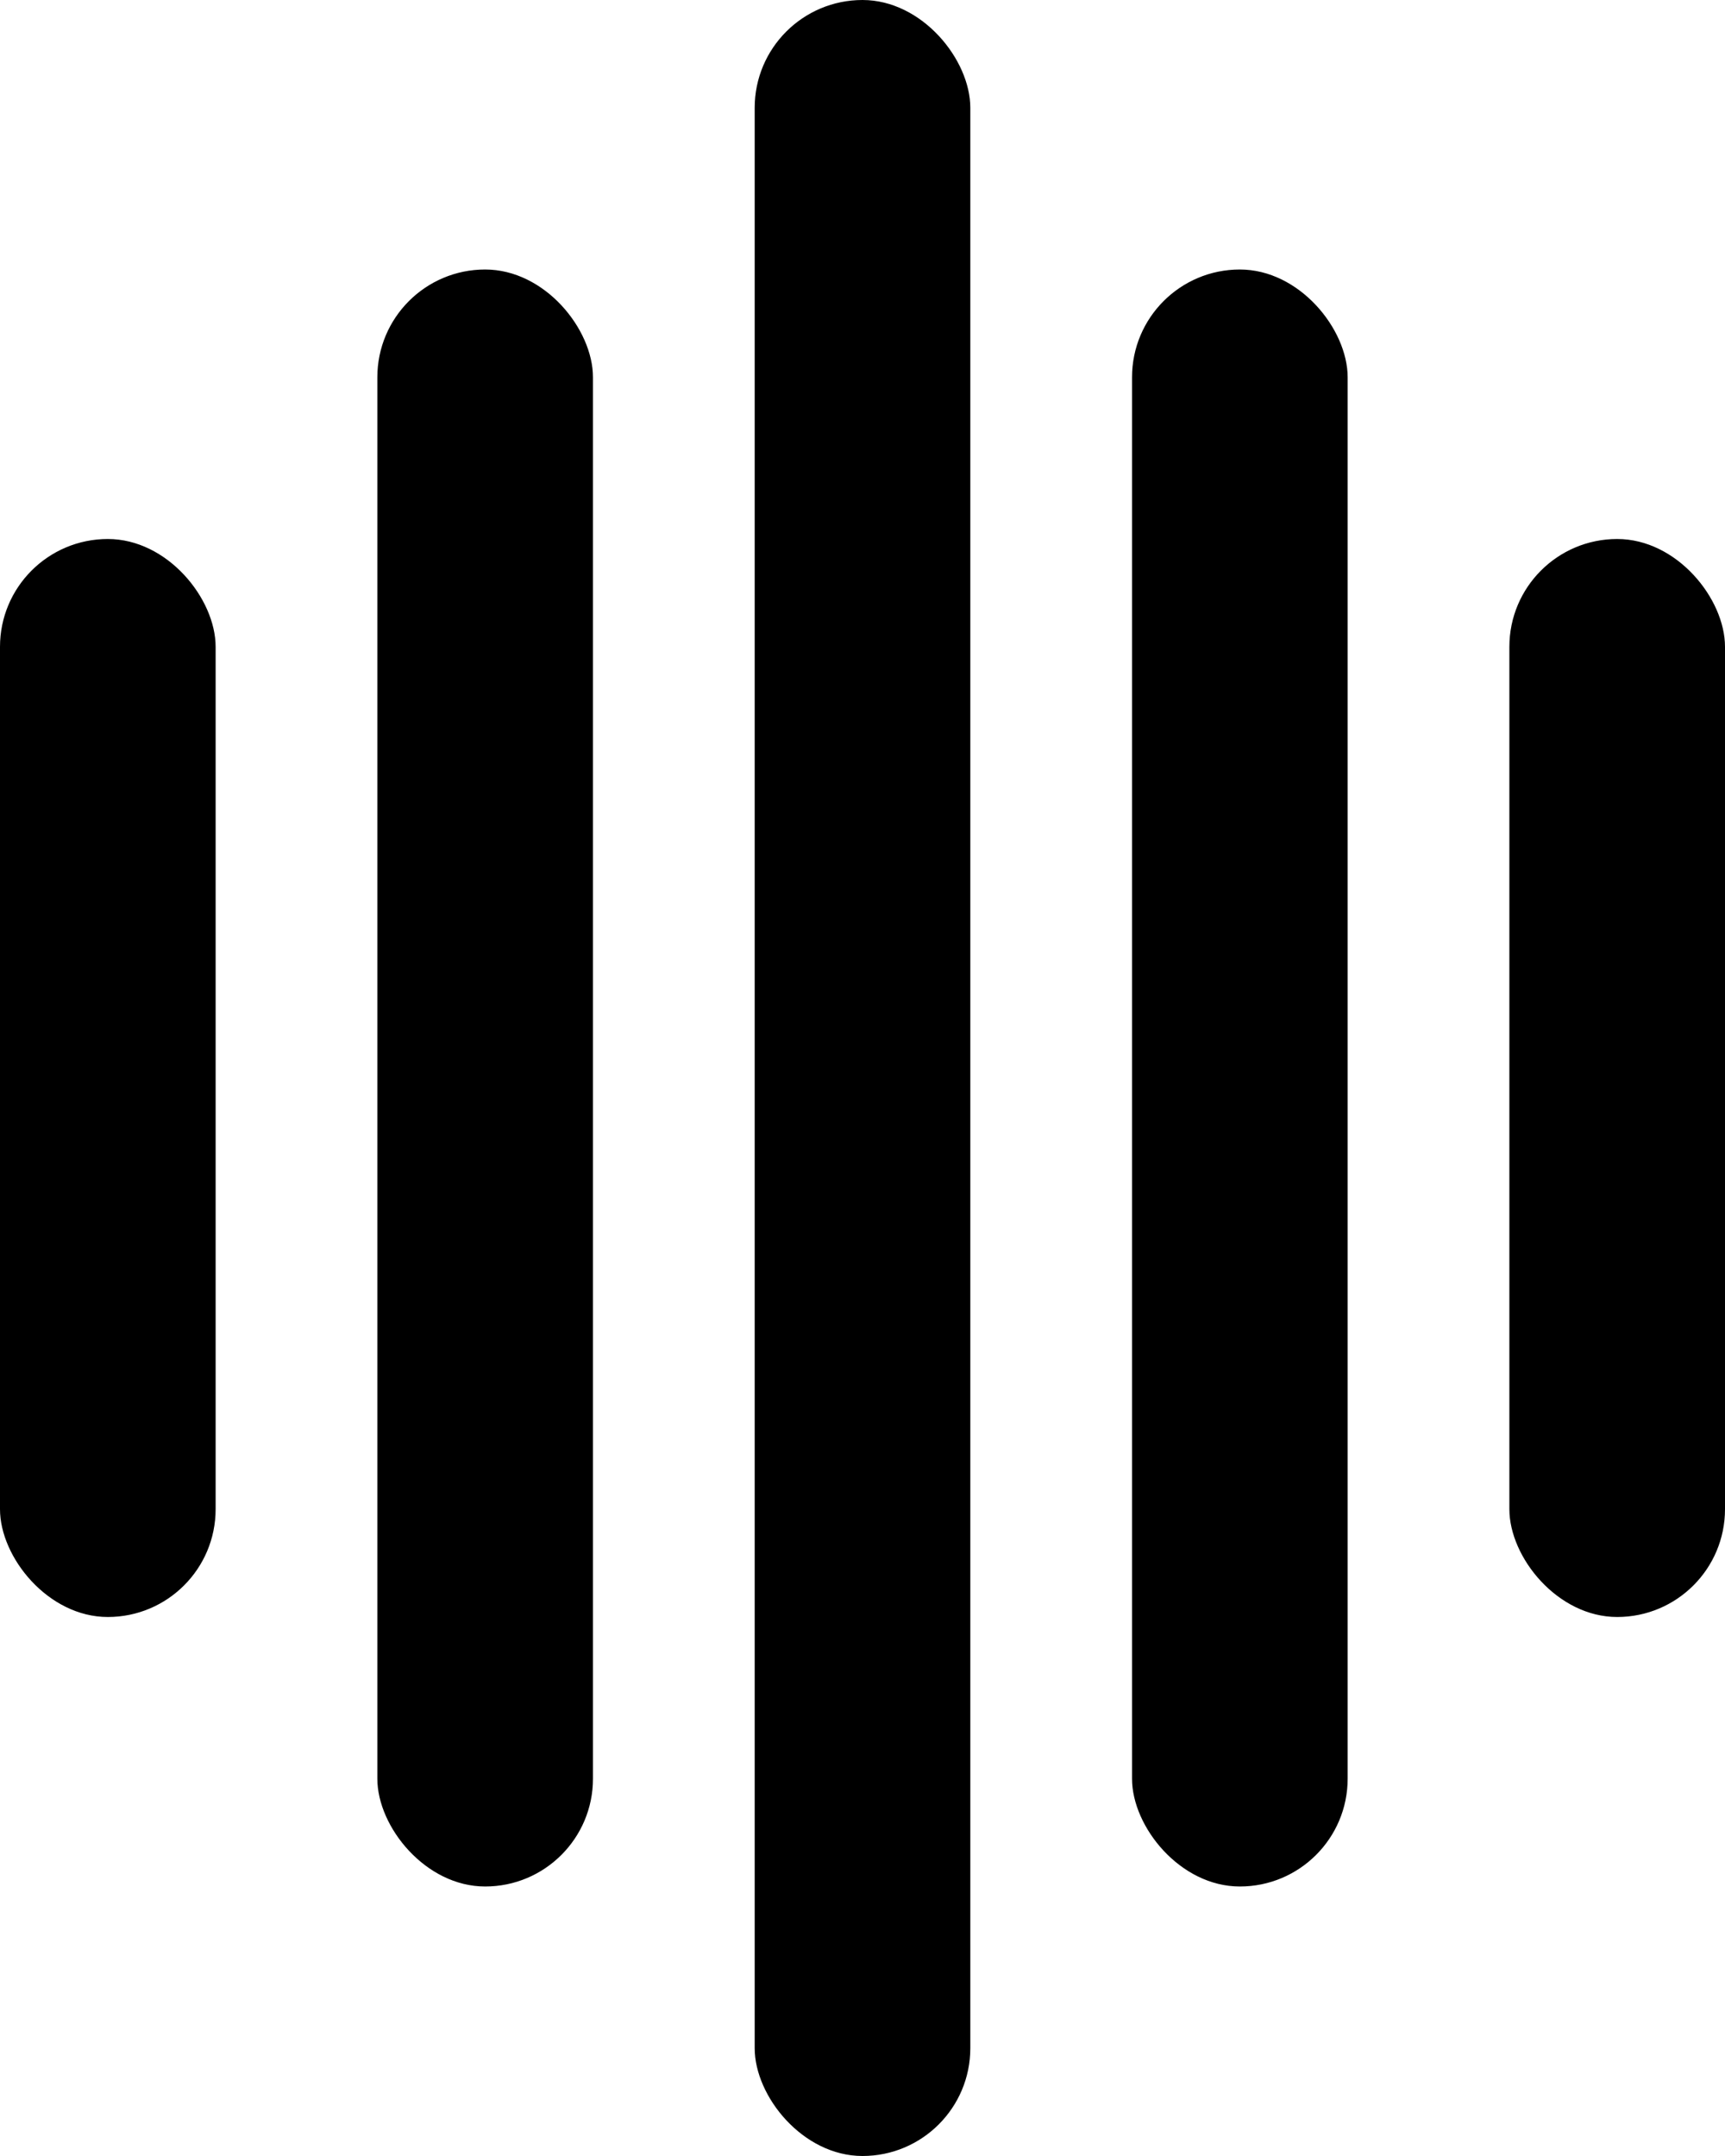
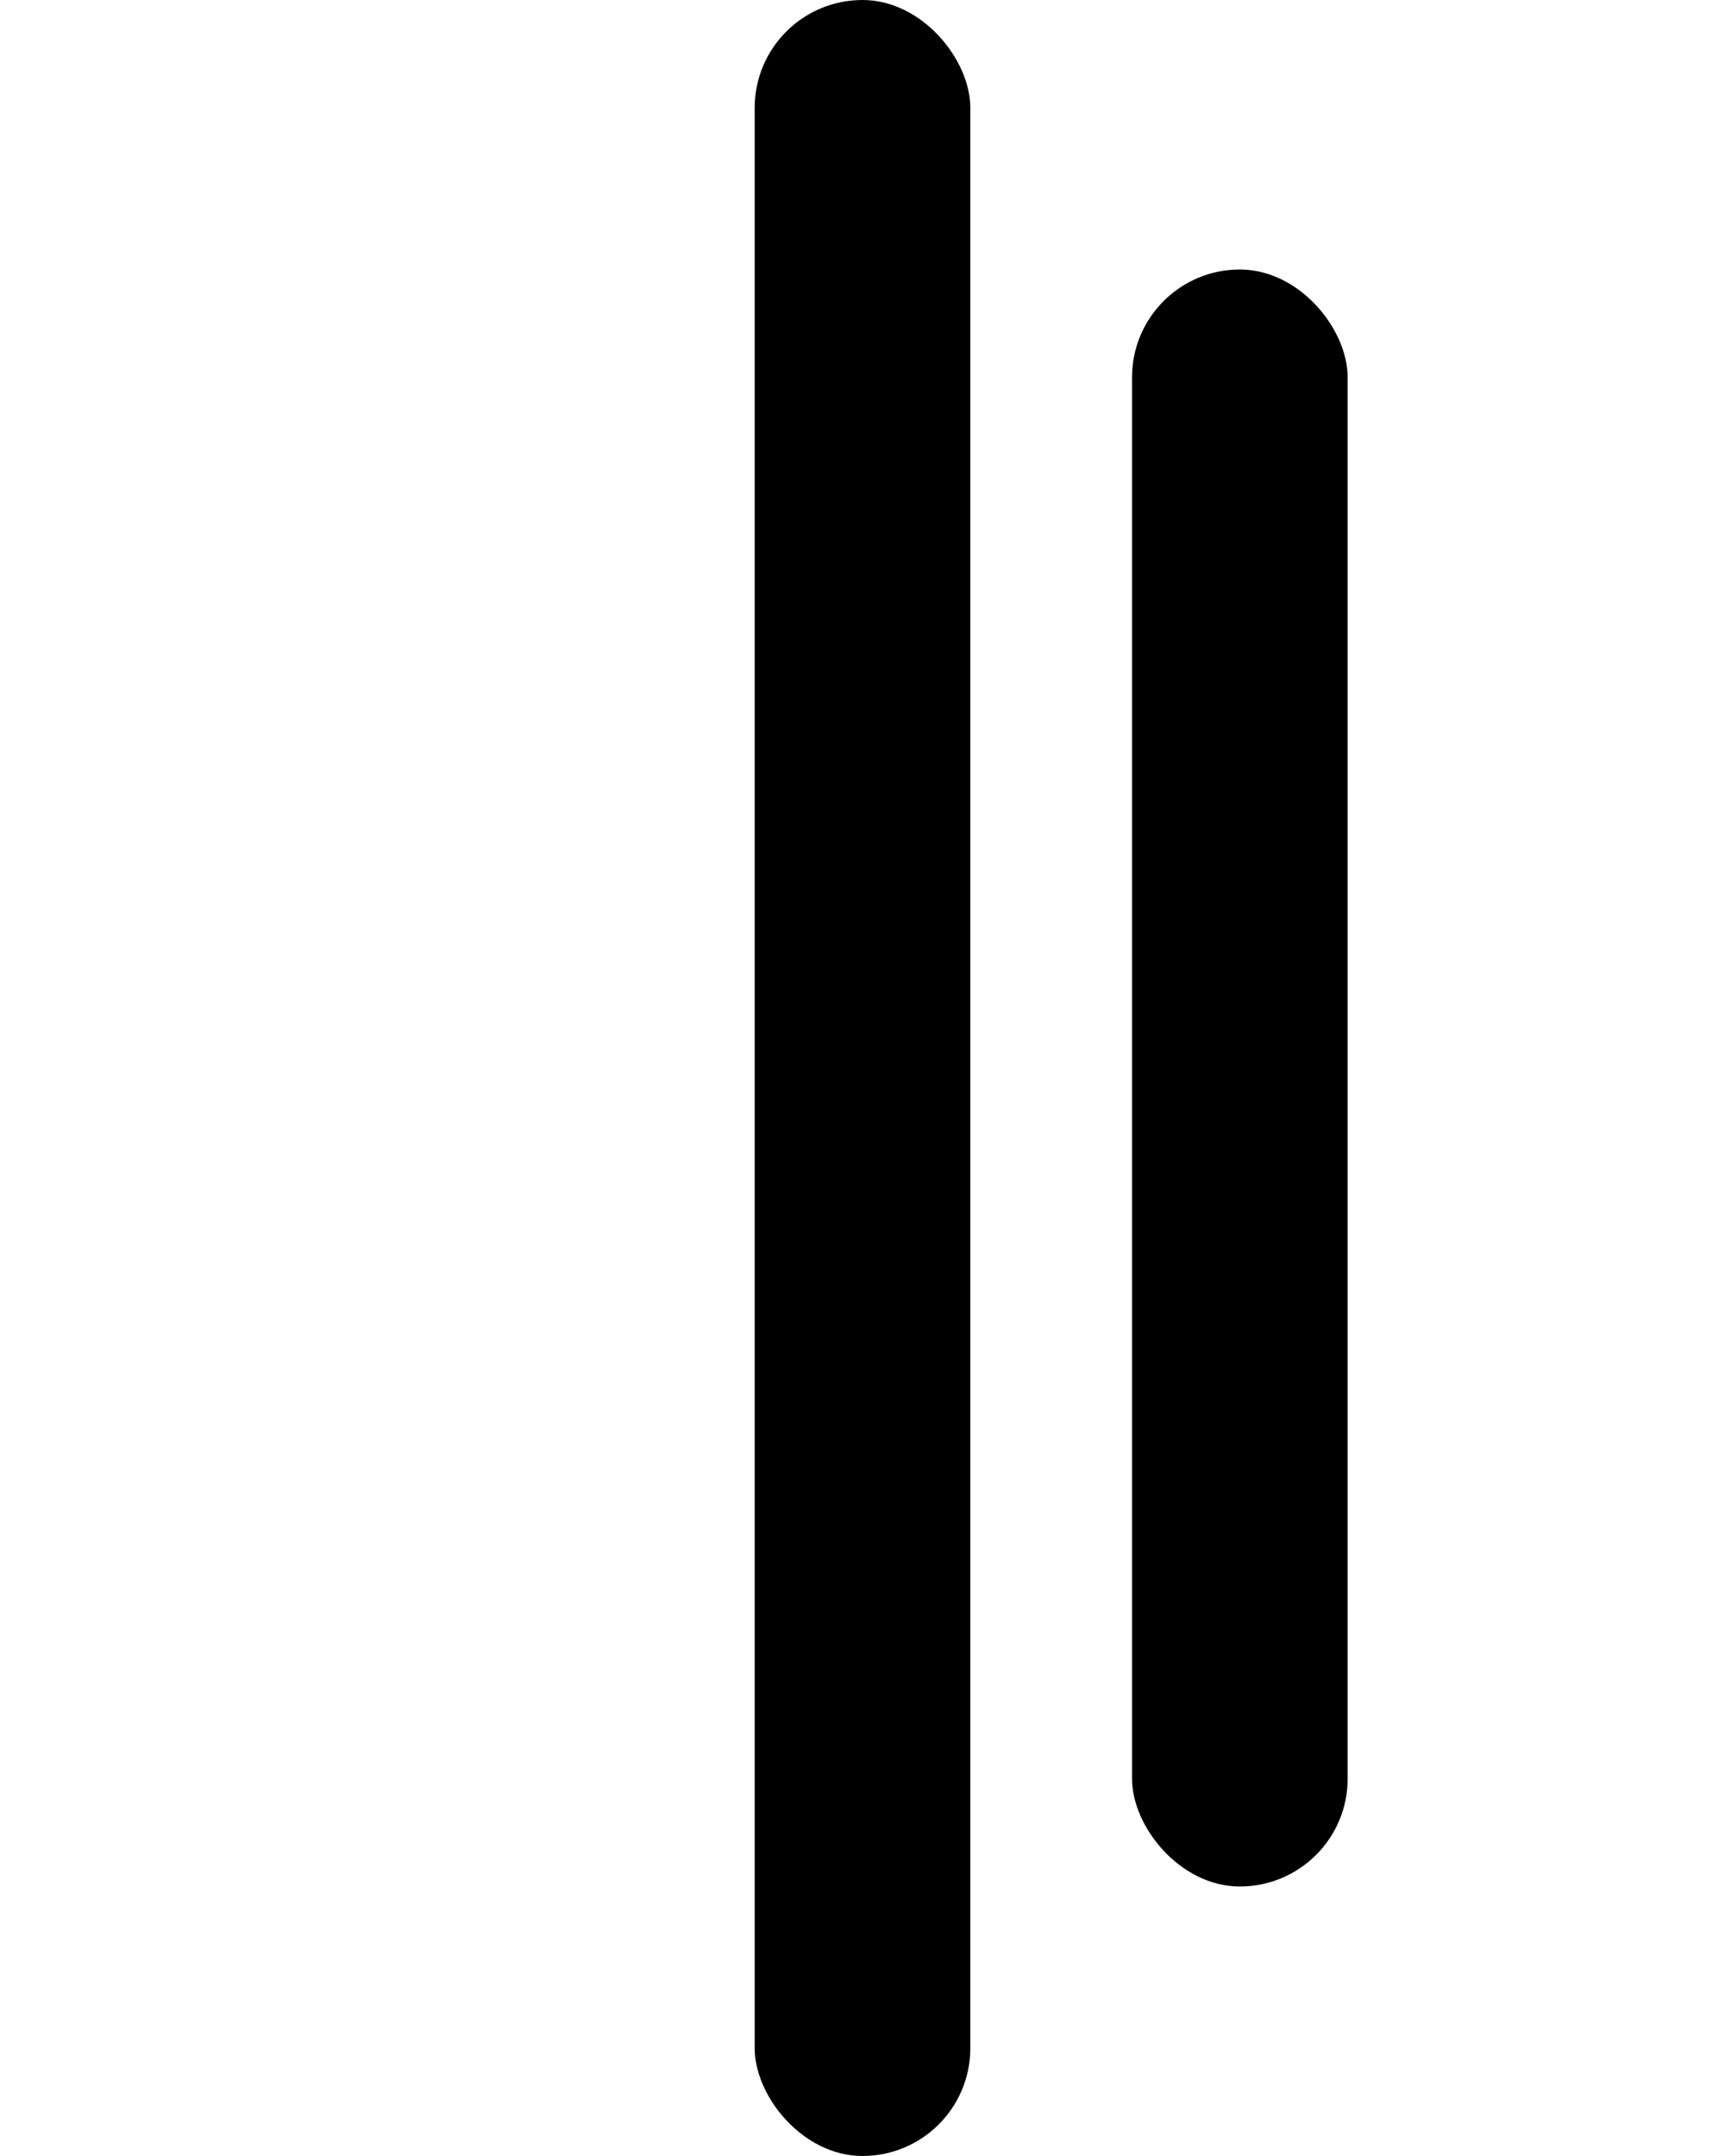
<svg xmlns="http://www.w3.org/2000/svg" viewBox="10 20 64 80">
  <g transform="translate(0,10)" fill="hsl(207, 68%, 53%)">
-     <rect x="10" y="30" width="8" height="40" rx="4" />
-     <rect x="24" y="20" width="8" height="60" rx="4" />
    <rect x="38" y="10" width="8" height="80" rx="4" />
    <rect x="52" y="20" width="8" height="60" rx="4" />
-     <rect x="66" y="30" width="8" height="40" rx="4" />
  </g>
</svg>